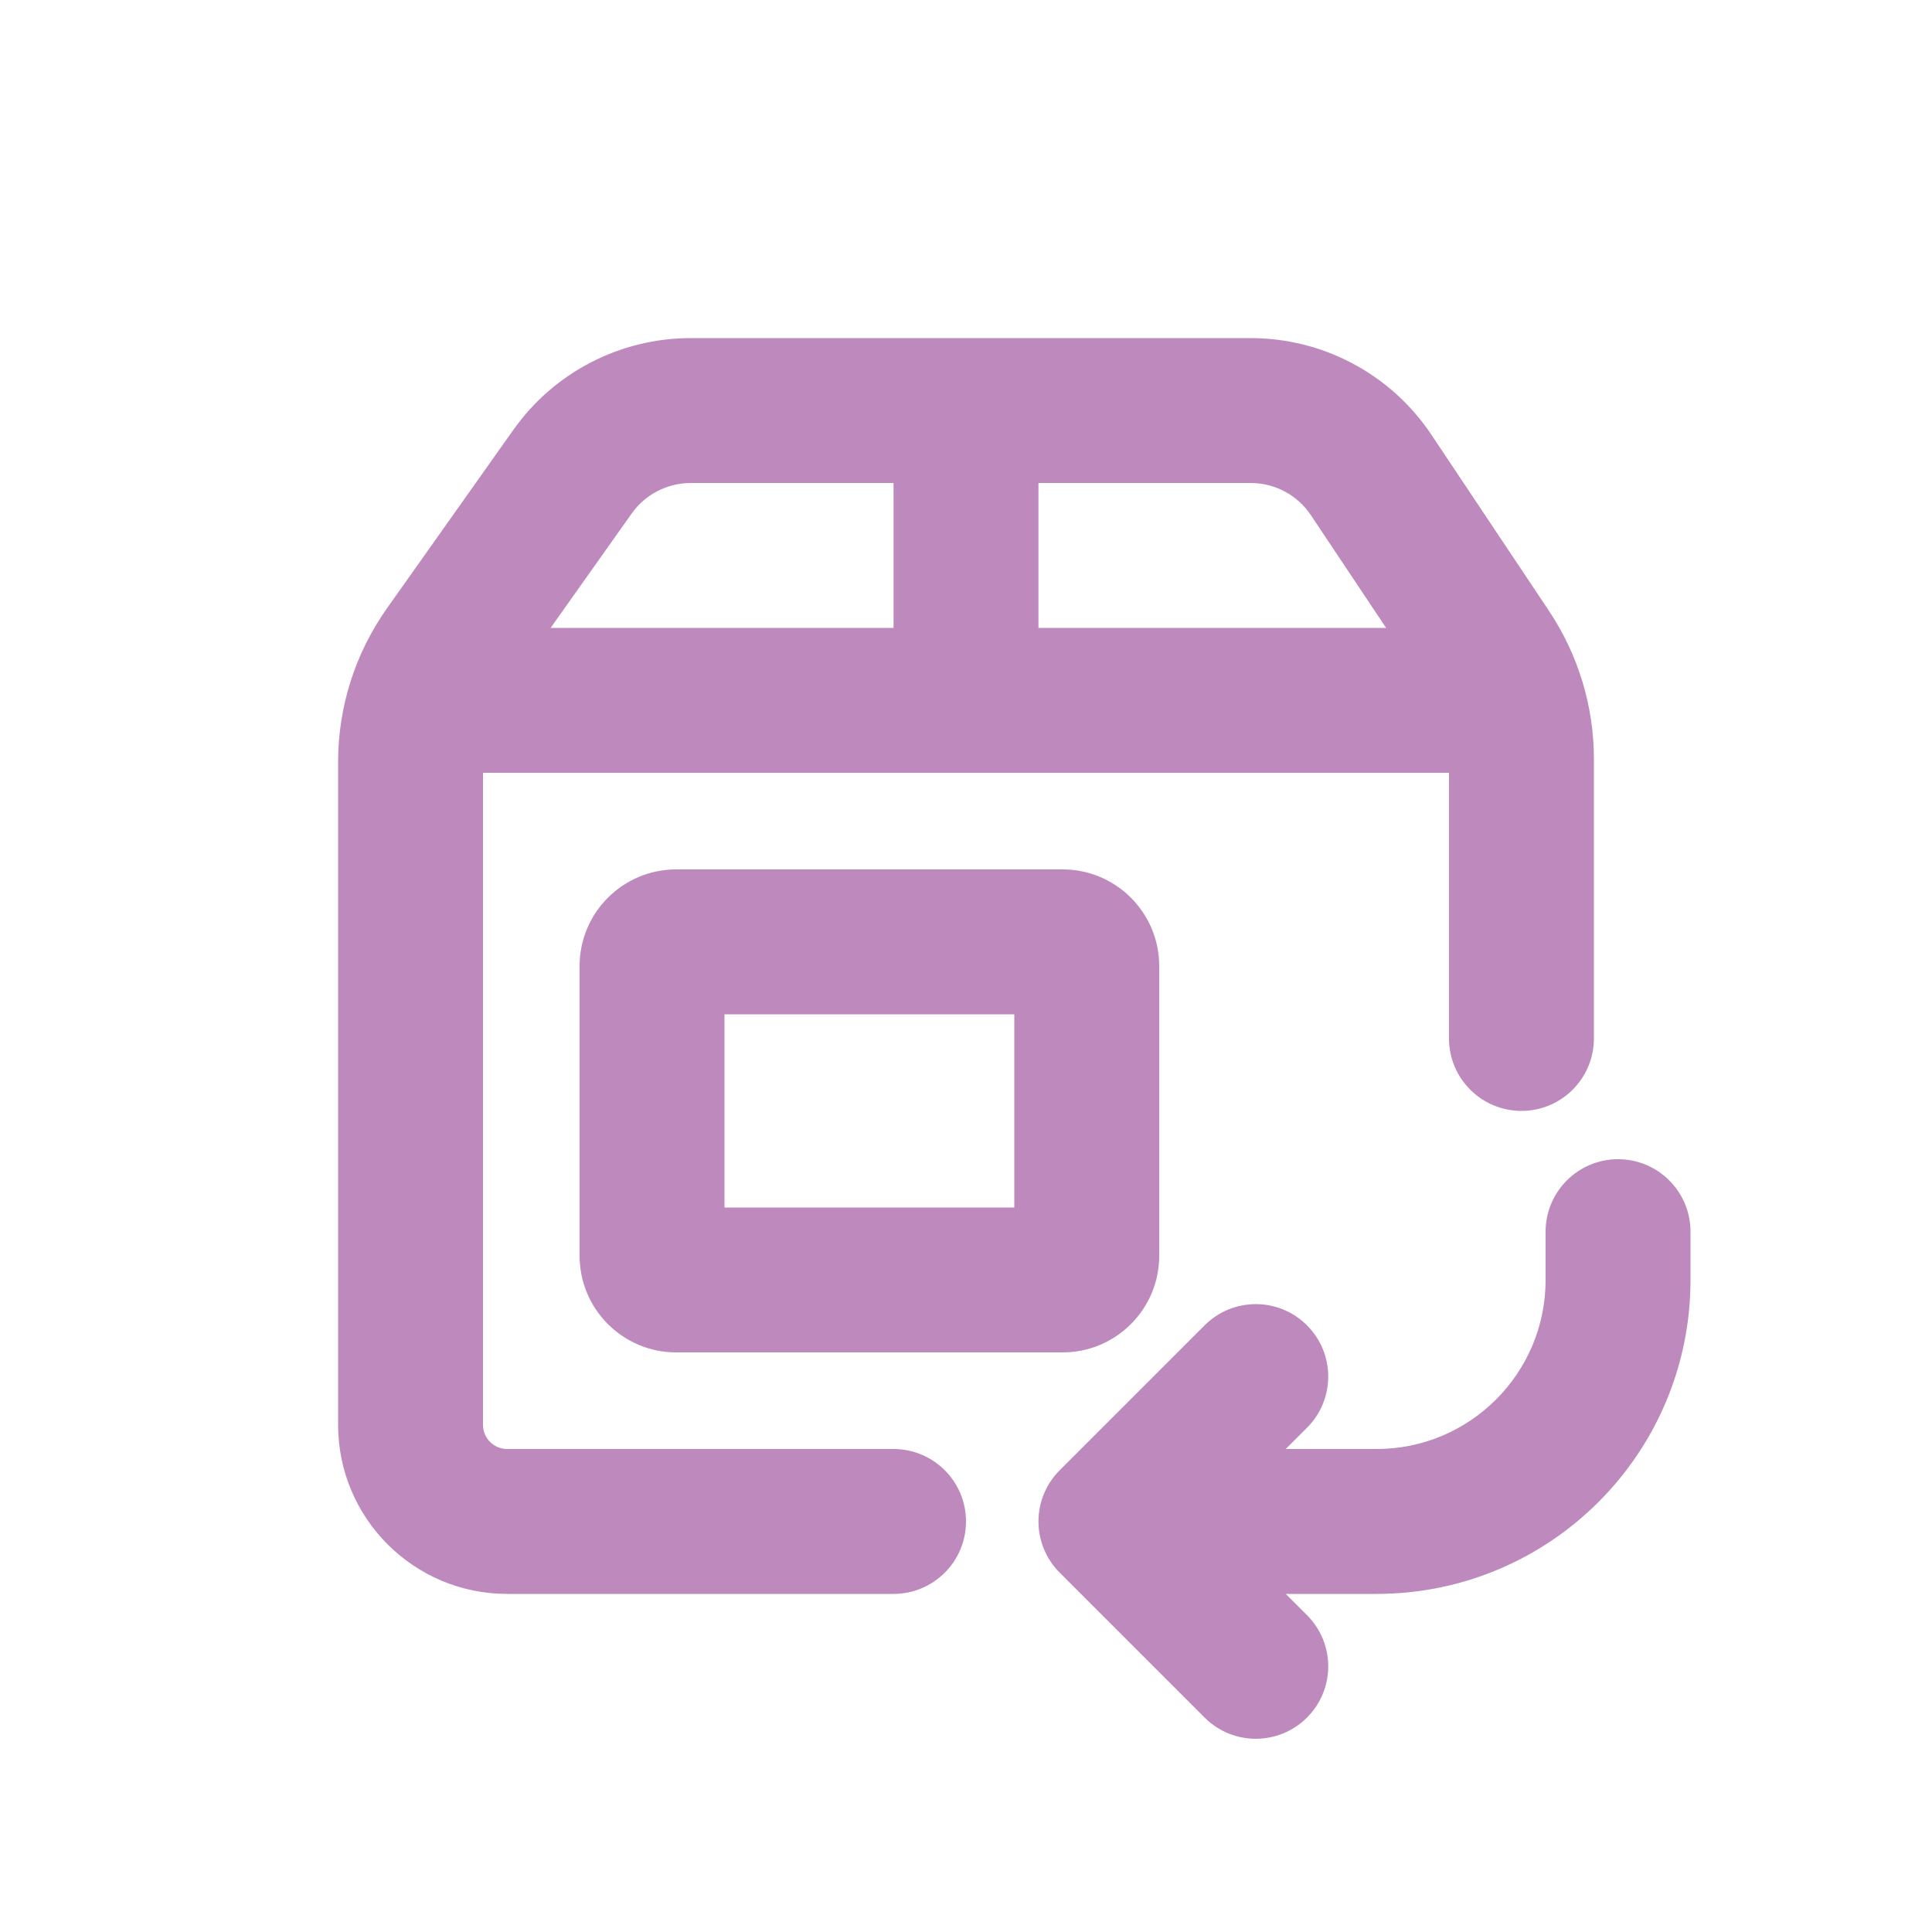
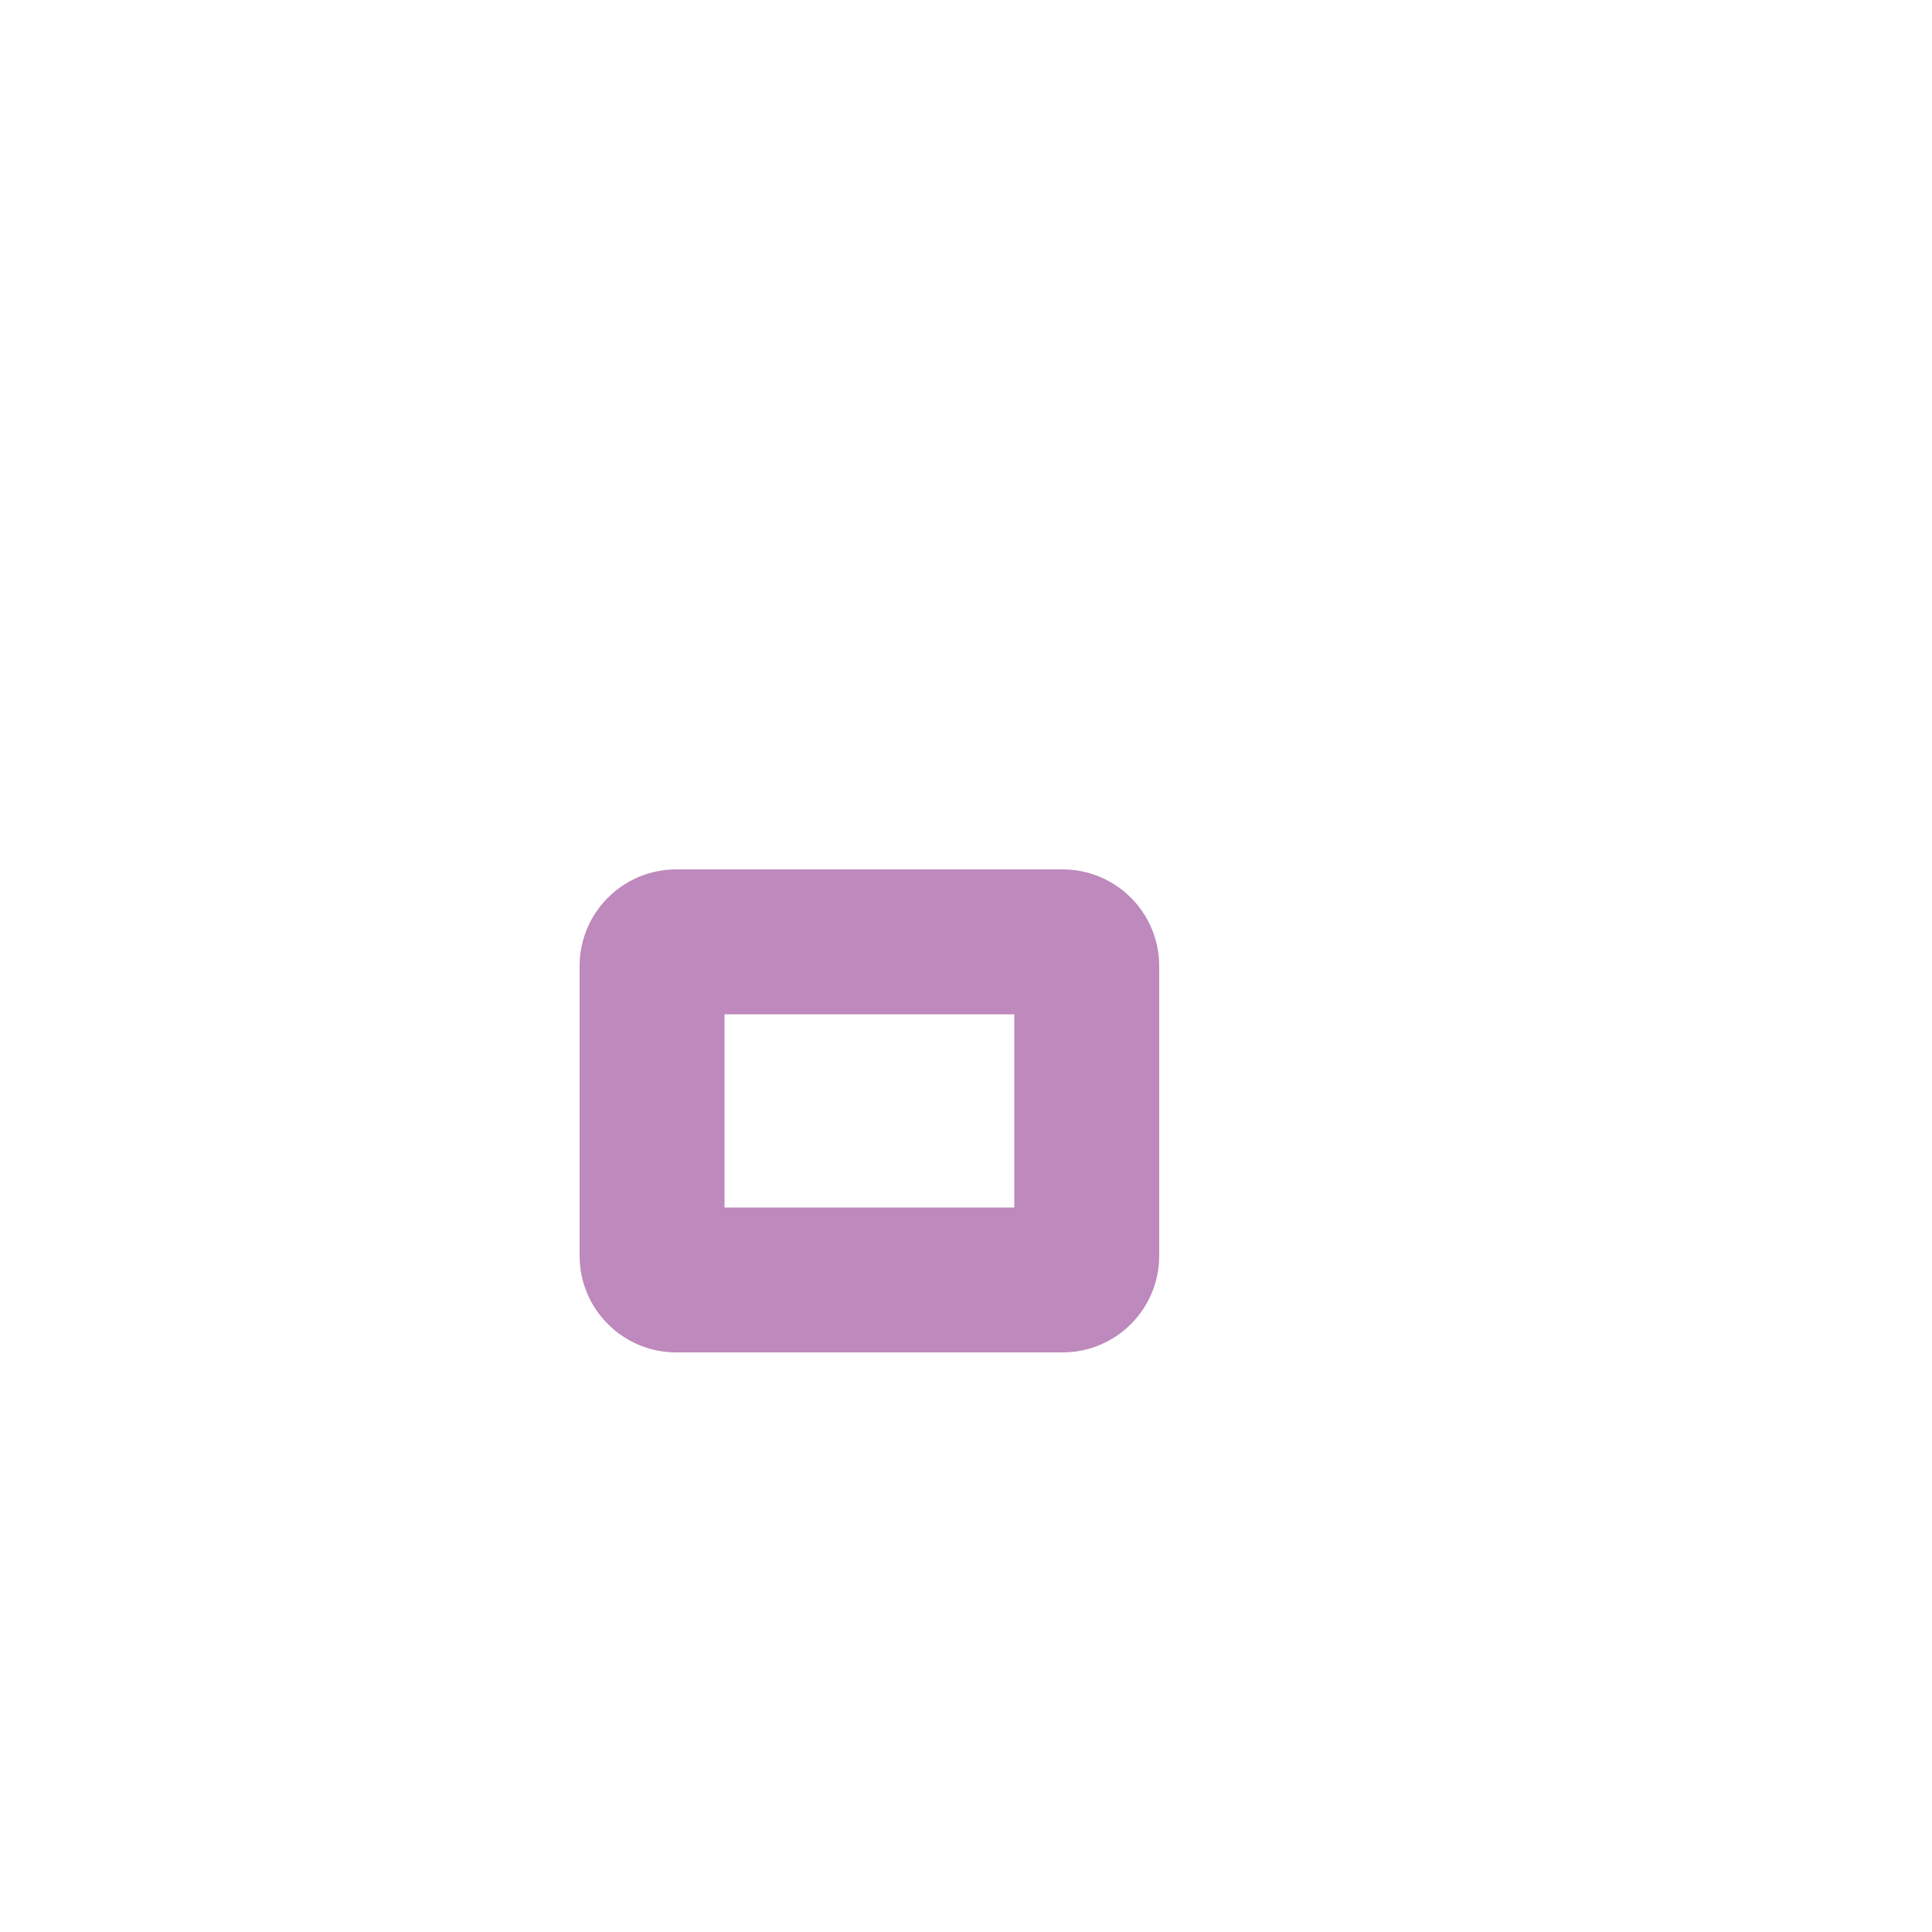
<svg xmlns="http://www.w3.org/2000/svg" transform="rotate(0) scale(1, 1)" width="100px" height="100px" viewBox="0 0 20 20">
-   <path fill-rule="evenodd" d="M15 10.75v-2.75h-10v6.75c0 .138.112.25.25.25h4c.414 0 .75.336.75.75s-.336.75-.75.75h-4c-.966 0-1.75-.784-1.75-1.75v-6.863c0-.57.177-1.125.506-1.59l1.309-1.848c.421-.595 1.106-.949 1.836-.949h5.796c.753 0 1.455.376 1.872 1.002l1.22 1.828c.3.452.461.983.461 1.526v2.894c0 .414-.336.75-.75.75s-.75-.336-.75-.75Zm-8.461-5.434c.14-.198.368-.316.612-.316h2.099v1.5h-3.55l.839-1.184Zm7.81 1.184h-3.599v-1.5h2.197c.251 0 .485.125.624.334l.778 1.166Z" fill="#be89bc" />
  <path fill-rule="evenodd" d="M6 10c0-.552.448-1 1-1h4c.552 0 1 .448 1 1v3c0 .552-.448 1-1 1h-4c-.552 0-1-.448-1-1v-3Zm1.5.5v2h3v-2h-3Z" fill="#be89bc" />
-   <path d="M17.5 12.75c0-.414-.336-.75-.75-.75s-.75.336-.75.75v.5c0 .966-.784 1.75-1.75 1.75h-.94l.22-.22c.293-.293.293-.767 0-1.06-.293-.293-.767-.293-1.06 0l-1.5 1.5c-.293.293-.293.767 0 1.06l1.5 1.5c.293.293.767.293 1.06 0 .293-.293.293-.767 0-1.06l-.22-.22h.94c1.795 0 3.25-1.455 3.25-3.25v-.5Z" fill="#be89bc" />
</svg>